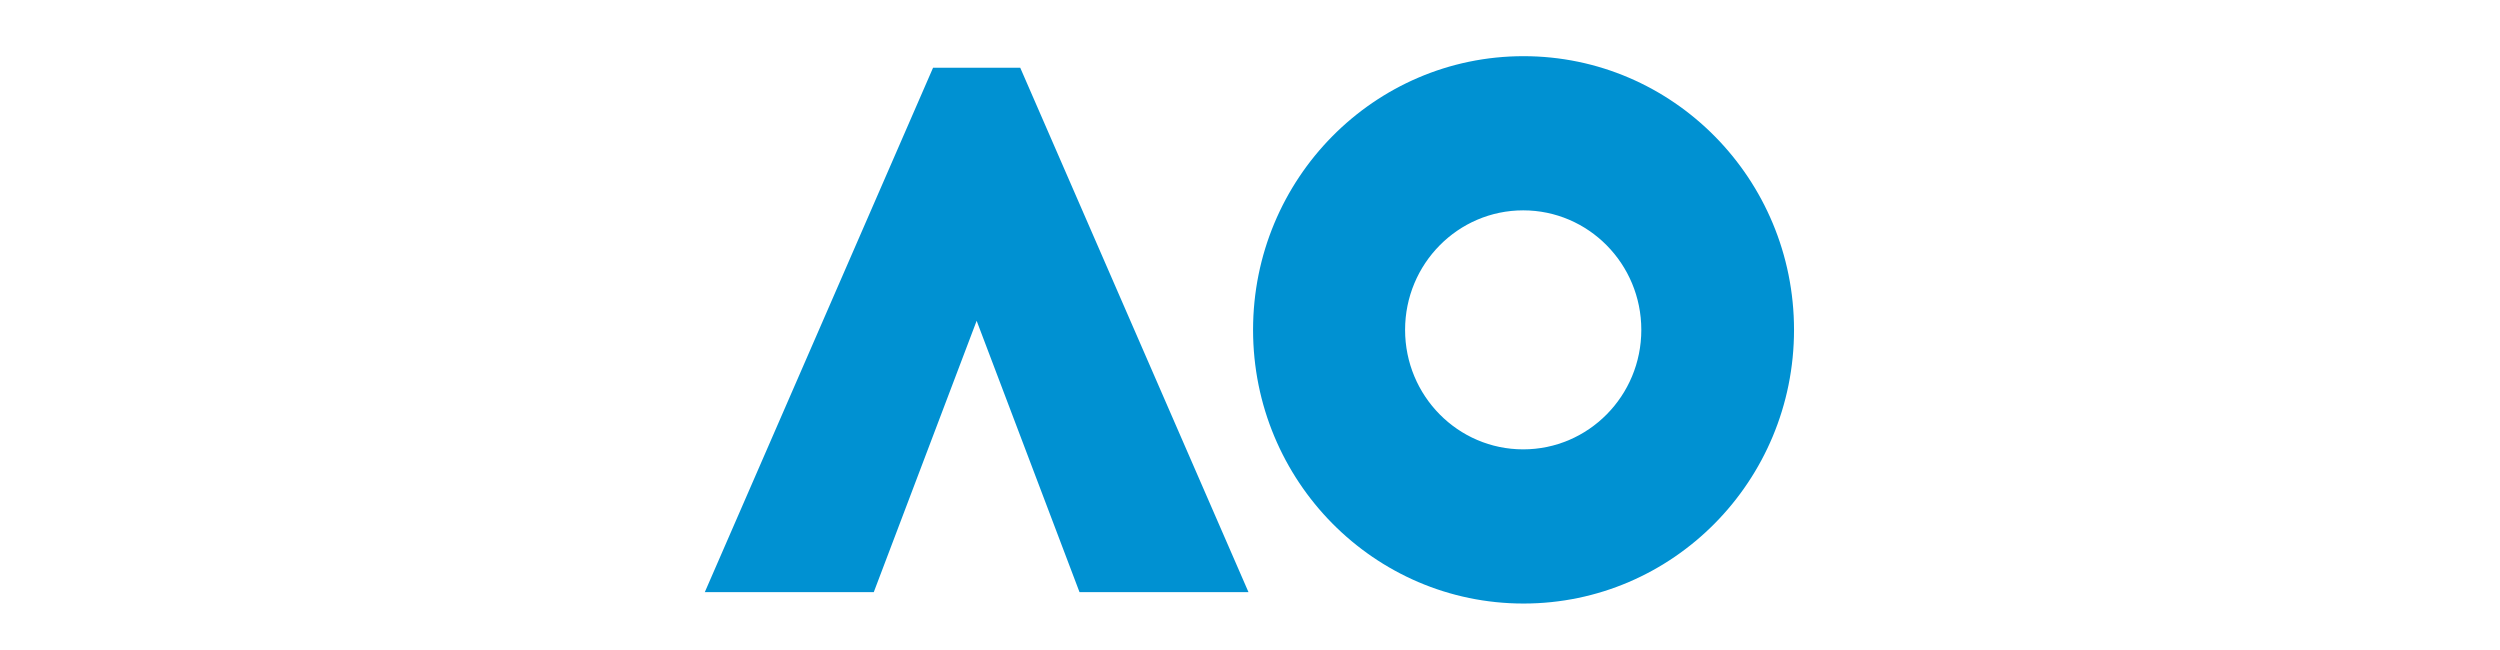
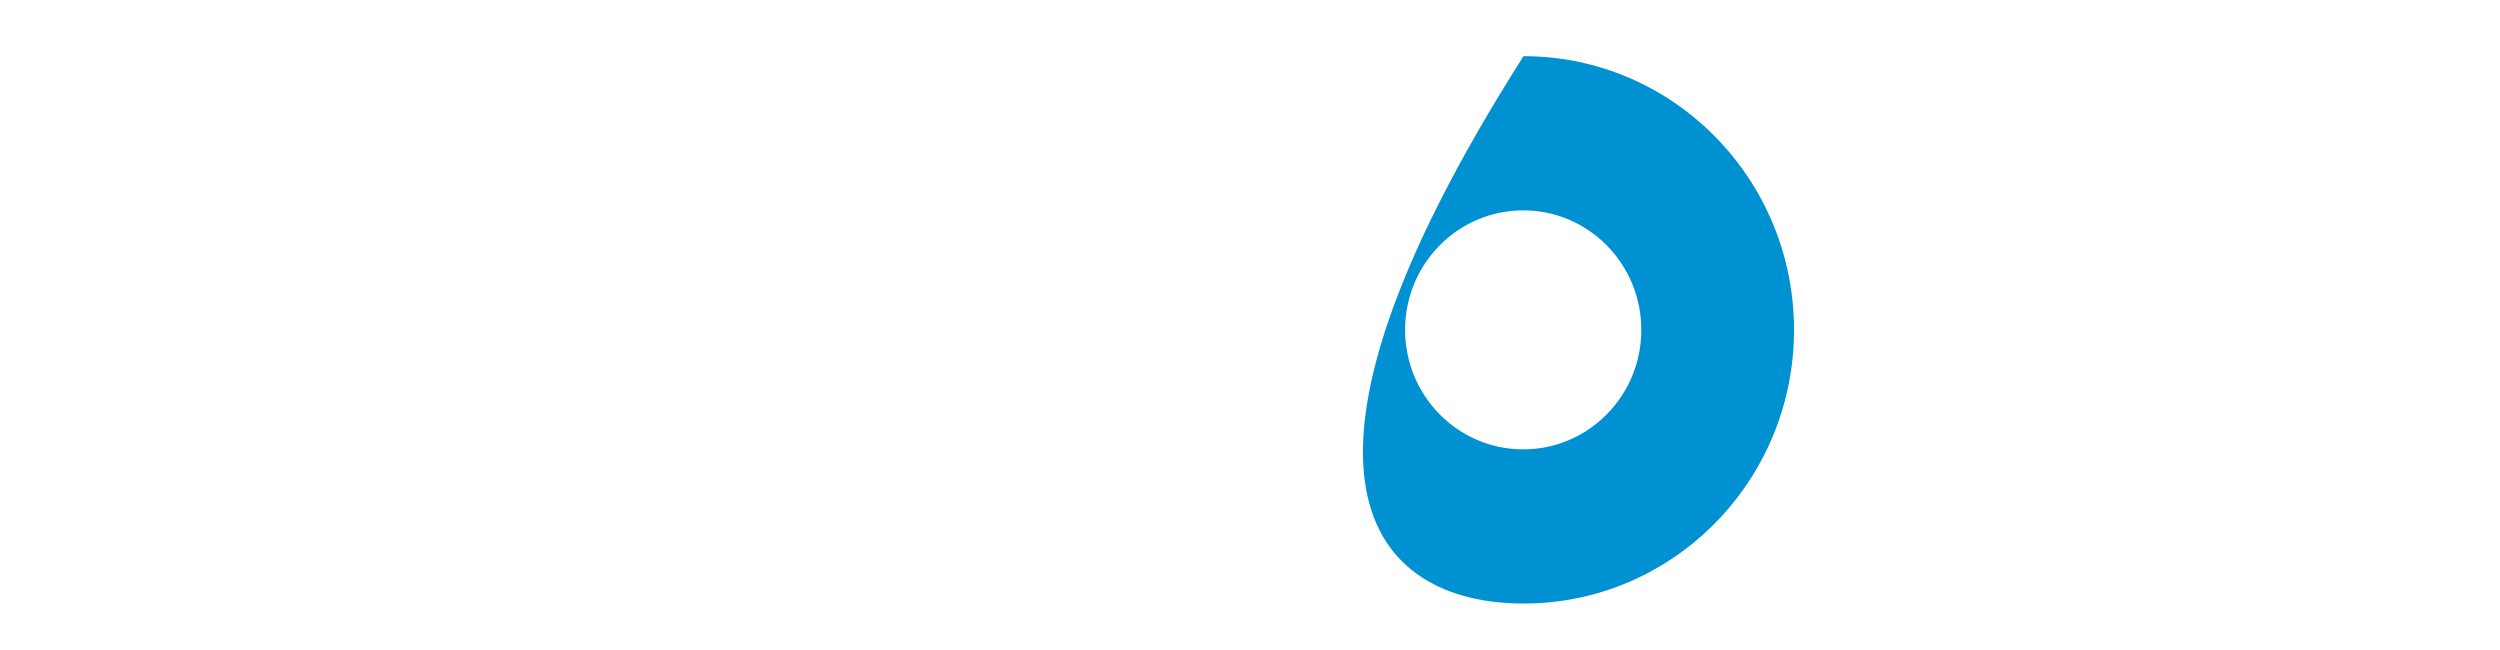
<svg xmlns="http://www.w3.org/2000/svg" width="200" height="52" viewBox="0 0 200 52" fill="none">
-   <path d="M121.883 4.494C109.933 4.494 100.245 14.297 100.245 26.389C100.245 38.481 109.933 48.283 121.883 48.283C133.834 48.283 143.522 38.481 143.522 26.389C143.522 14.297 133.834 4.494 121.883 4.494ZM121.856 35.949C116.638 35.949 112.407 31.669 112.407 26.389C112.407 21.109 116.638 16.828 121.856 16.828C127.075 16.828 131.305 21.109 131.305 26.389C131.305 31.669 127.075 35.949 121.856 35.949Z" fill="#0091D2" />
-   <path d="M81.618 5.417H74.646L56.383 47.373H69.901L78.132 25.663L86.362 47.373H99.88L81.618 5.417Z" fill="#0091D2" />
+   <path d="M121.883 4.494C100.245 38.481 109.933 48.283 121.883 48.283C133.834 48.283 143.522 38.481 143.522 26.389C143.522 14.297 133.834 4.494 121.883 4.494ZM121.856 35.949C116.638 35.949 112.407 31.669 112.407 26.389C112.407 21.109 116.638 16.828 121.856 16.828C127.075 16.828 131.305 21.109 131.305 26.389C131.305 31.669 127.075 35.949 121.856 35.949Z" fill="#0091D2" />
</svg>